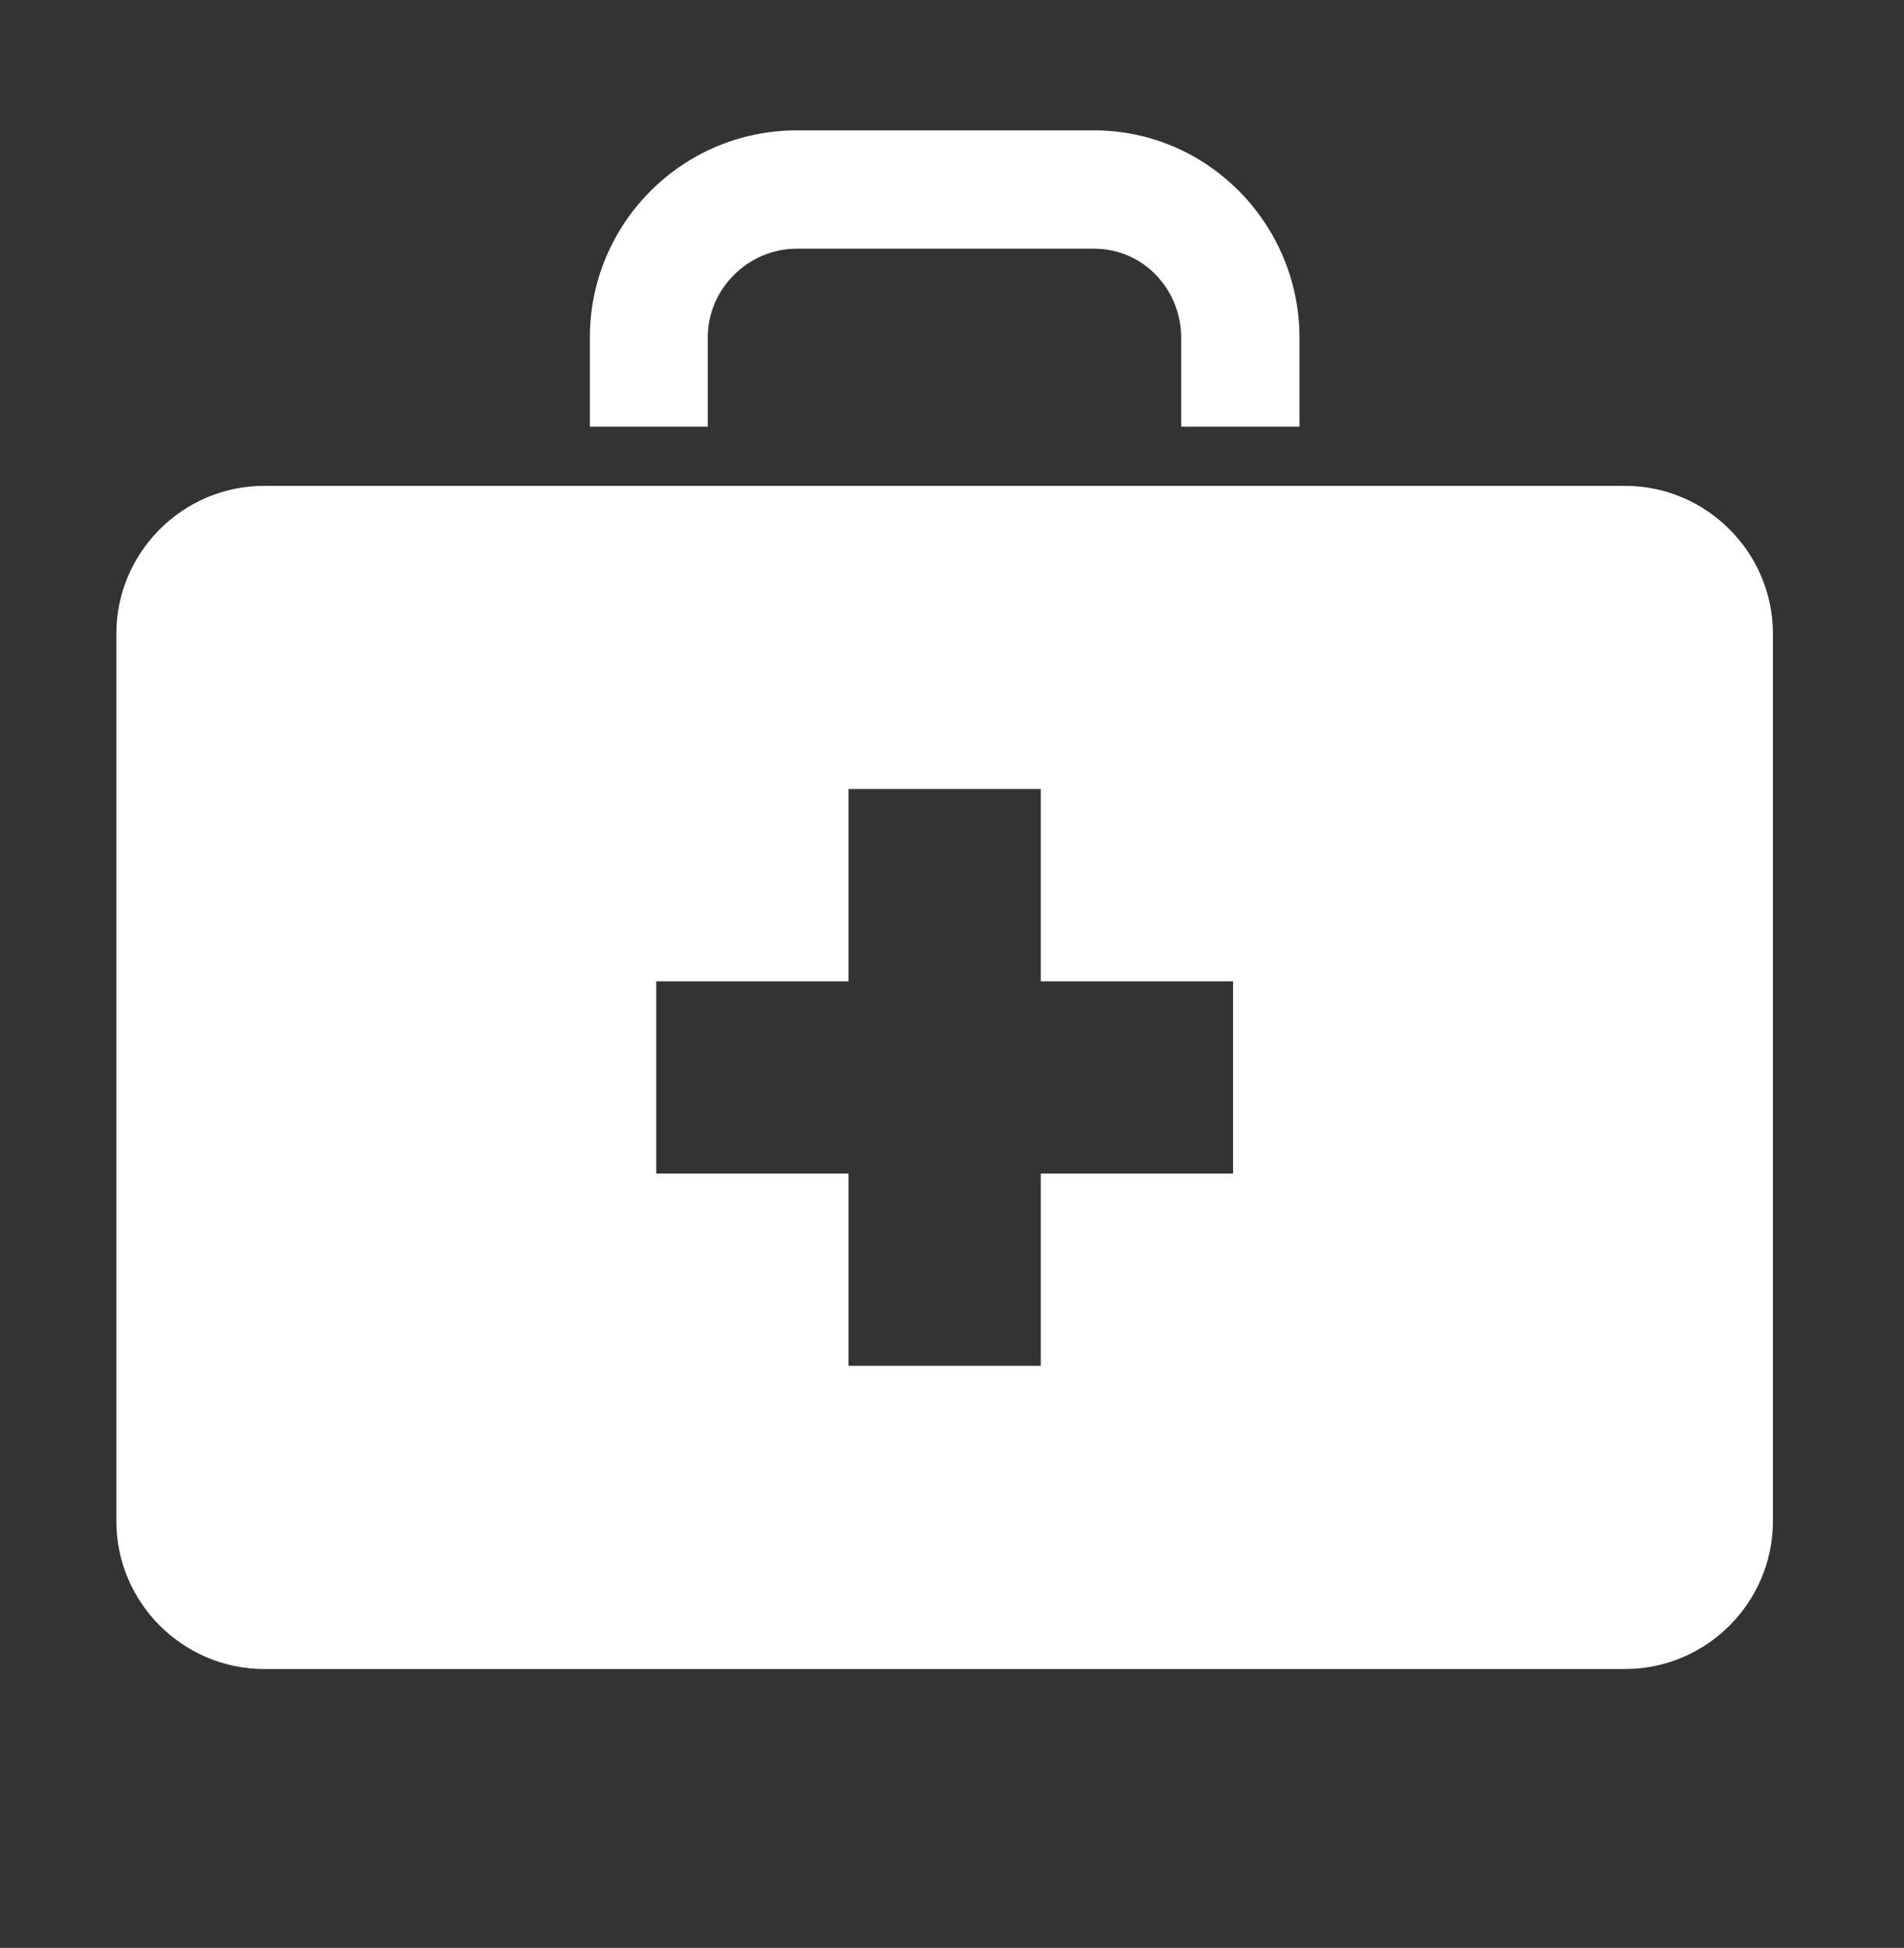
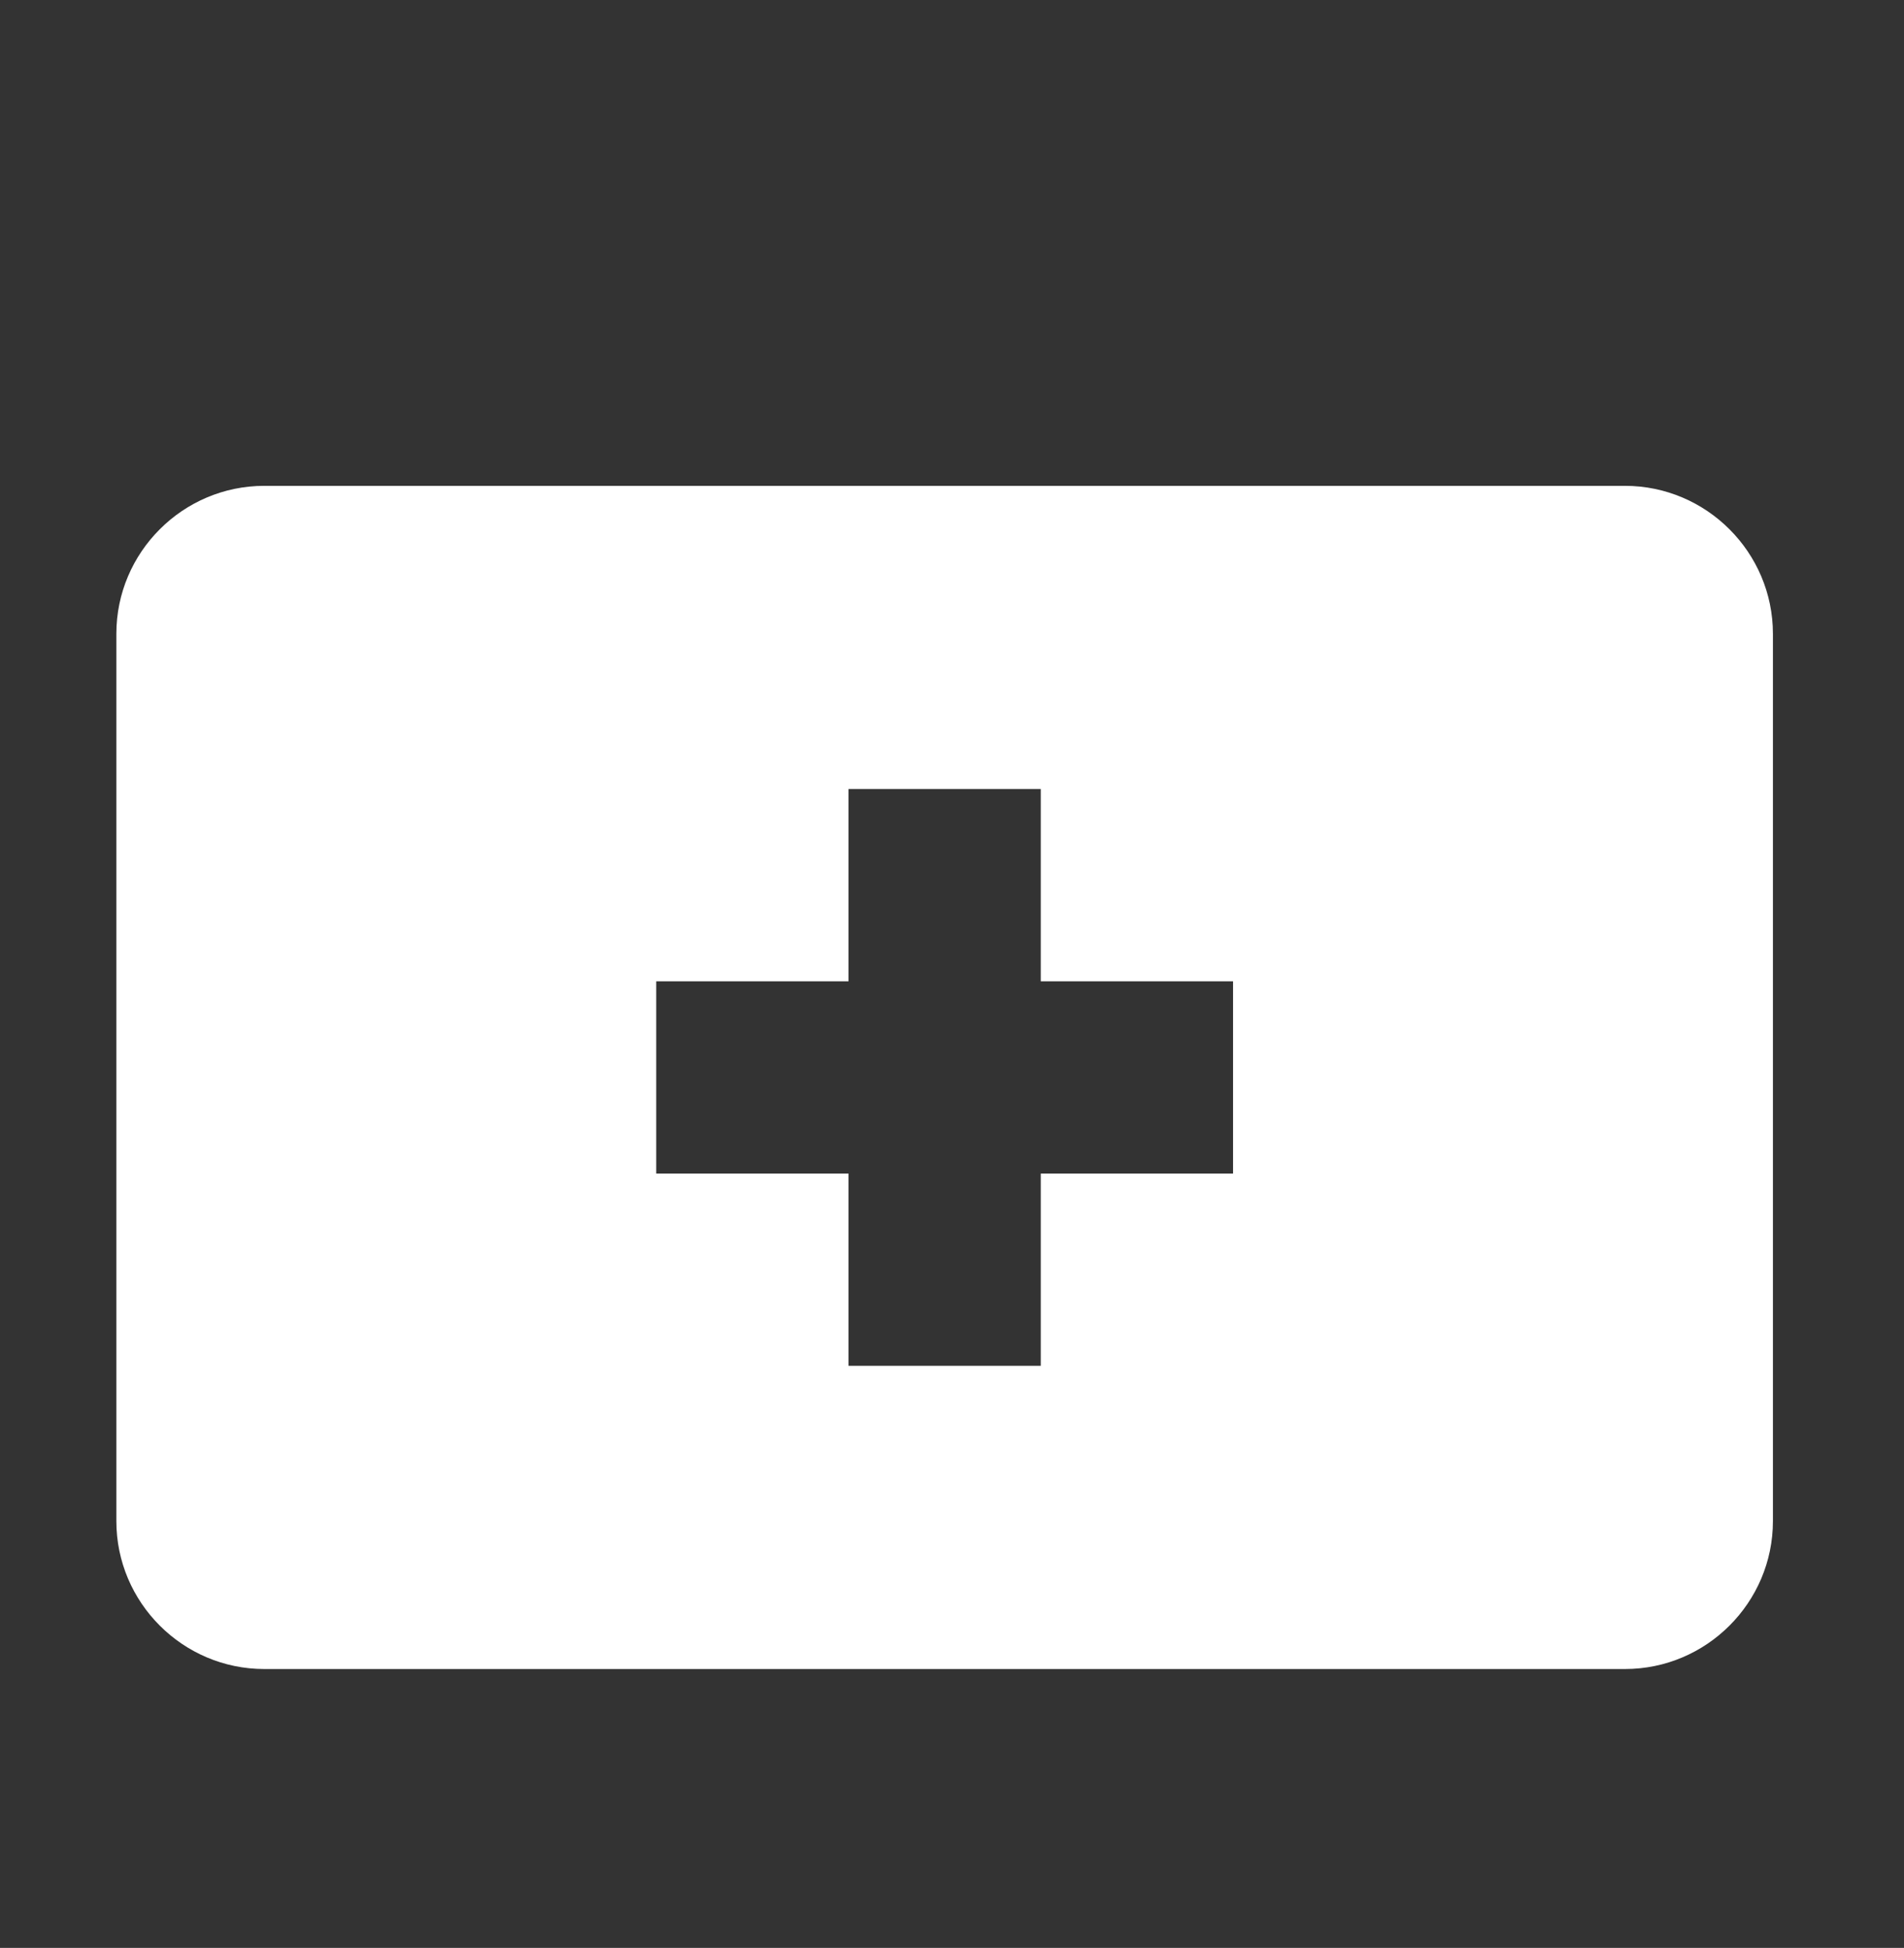
<svg xmlns="http://www.w3.org/2000/svg" version="1.1" id="Layer_1" x="0px" y="0px" width="72px" height="73.667px" viewBox="0 0 72 73.667" style="enable-background:new 0 0 72 73.667;" xml:space="preserve">
  <rect x="0" y="0" width="72" height="73.667" fill="#333333" stroke="none" />
  <g>
    <path style="fill-rule:evenodd;clip-rule:evenodd;fill:#FFFFFF;" d="M61.449,18.374H9.993c-3.079,0-5.593,2.515-5.593,5.593v33.56   c0,3.079,2.514,5.593,5.593,5.593h51.457c3.079,0,5.593-2.514,5.593-5.593v-33.56C67.042,20.889,64.528,18.374,61.449,18.374z    M46.628,44.383h-7.271v7.271h-7.271v-7.271h-7.271v-7.271h7.271v-7.271h7.271v7.271h7.271V44.383z" />
-     <path style="fill:#FFFFFF;" d="M22.306,16.138v-3.377c0-4.316,3.504-7.831,7.822-7.831h11.239c4.311,0,7.774,3.555,7.774,7.845   v3.363h-4.475v-3.363c0-1.84-1.437-3.37-3.299-3.37H30.128c-1.835,0-3.365,1.52-3.365,3.356v3.377H22.306L22.306,16.138z" />
  </g>
</svg>